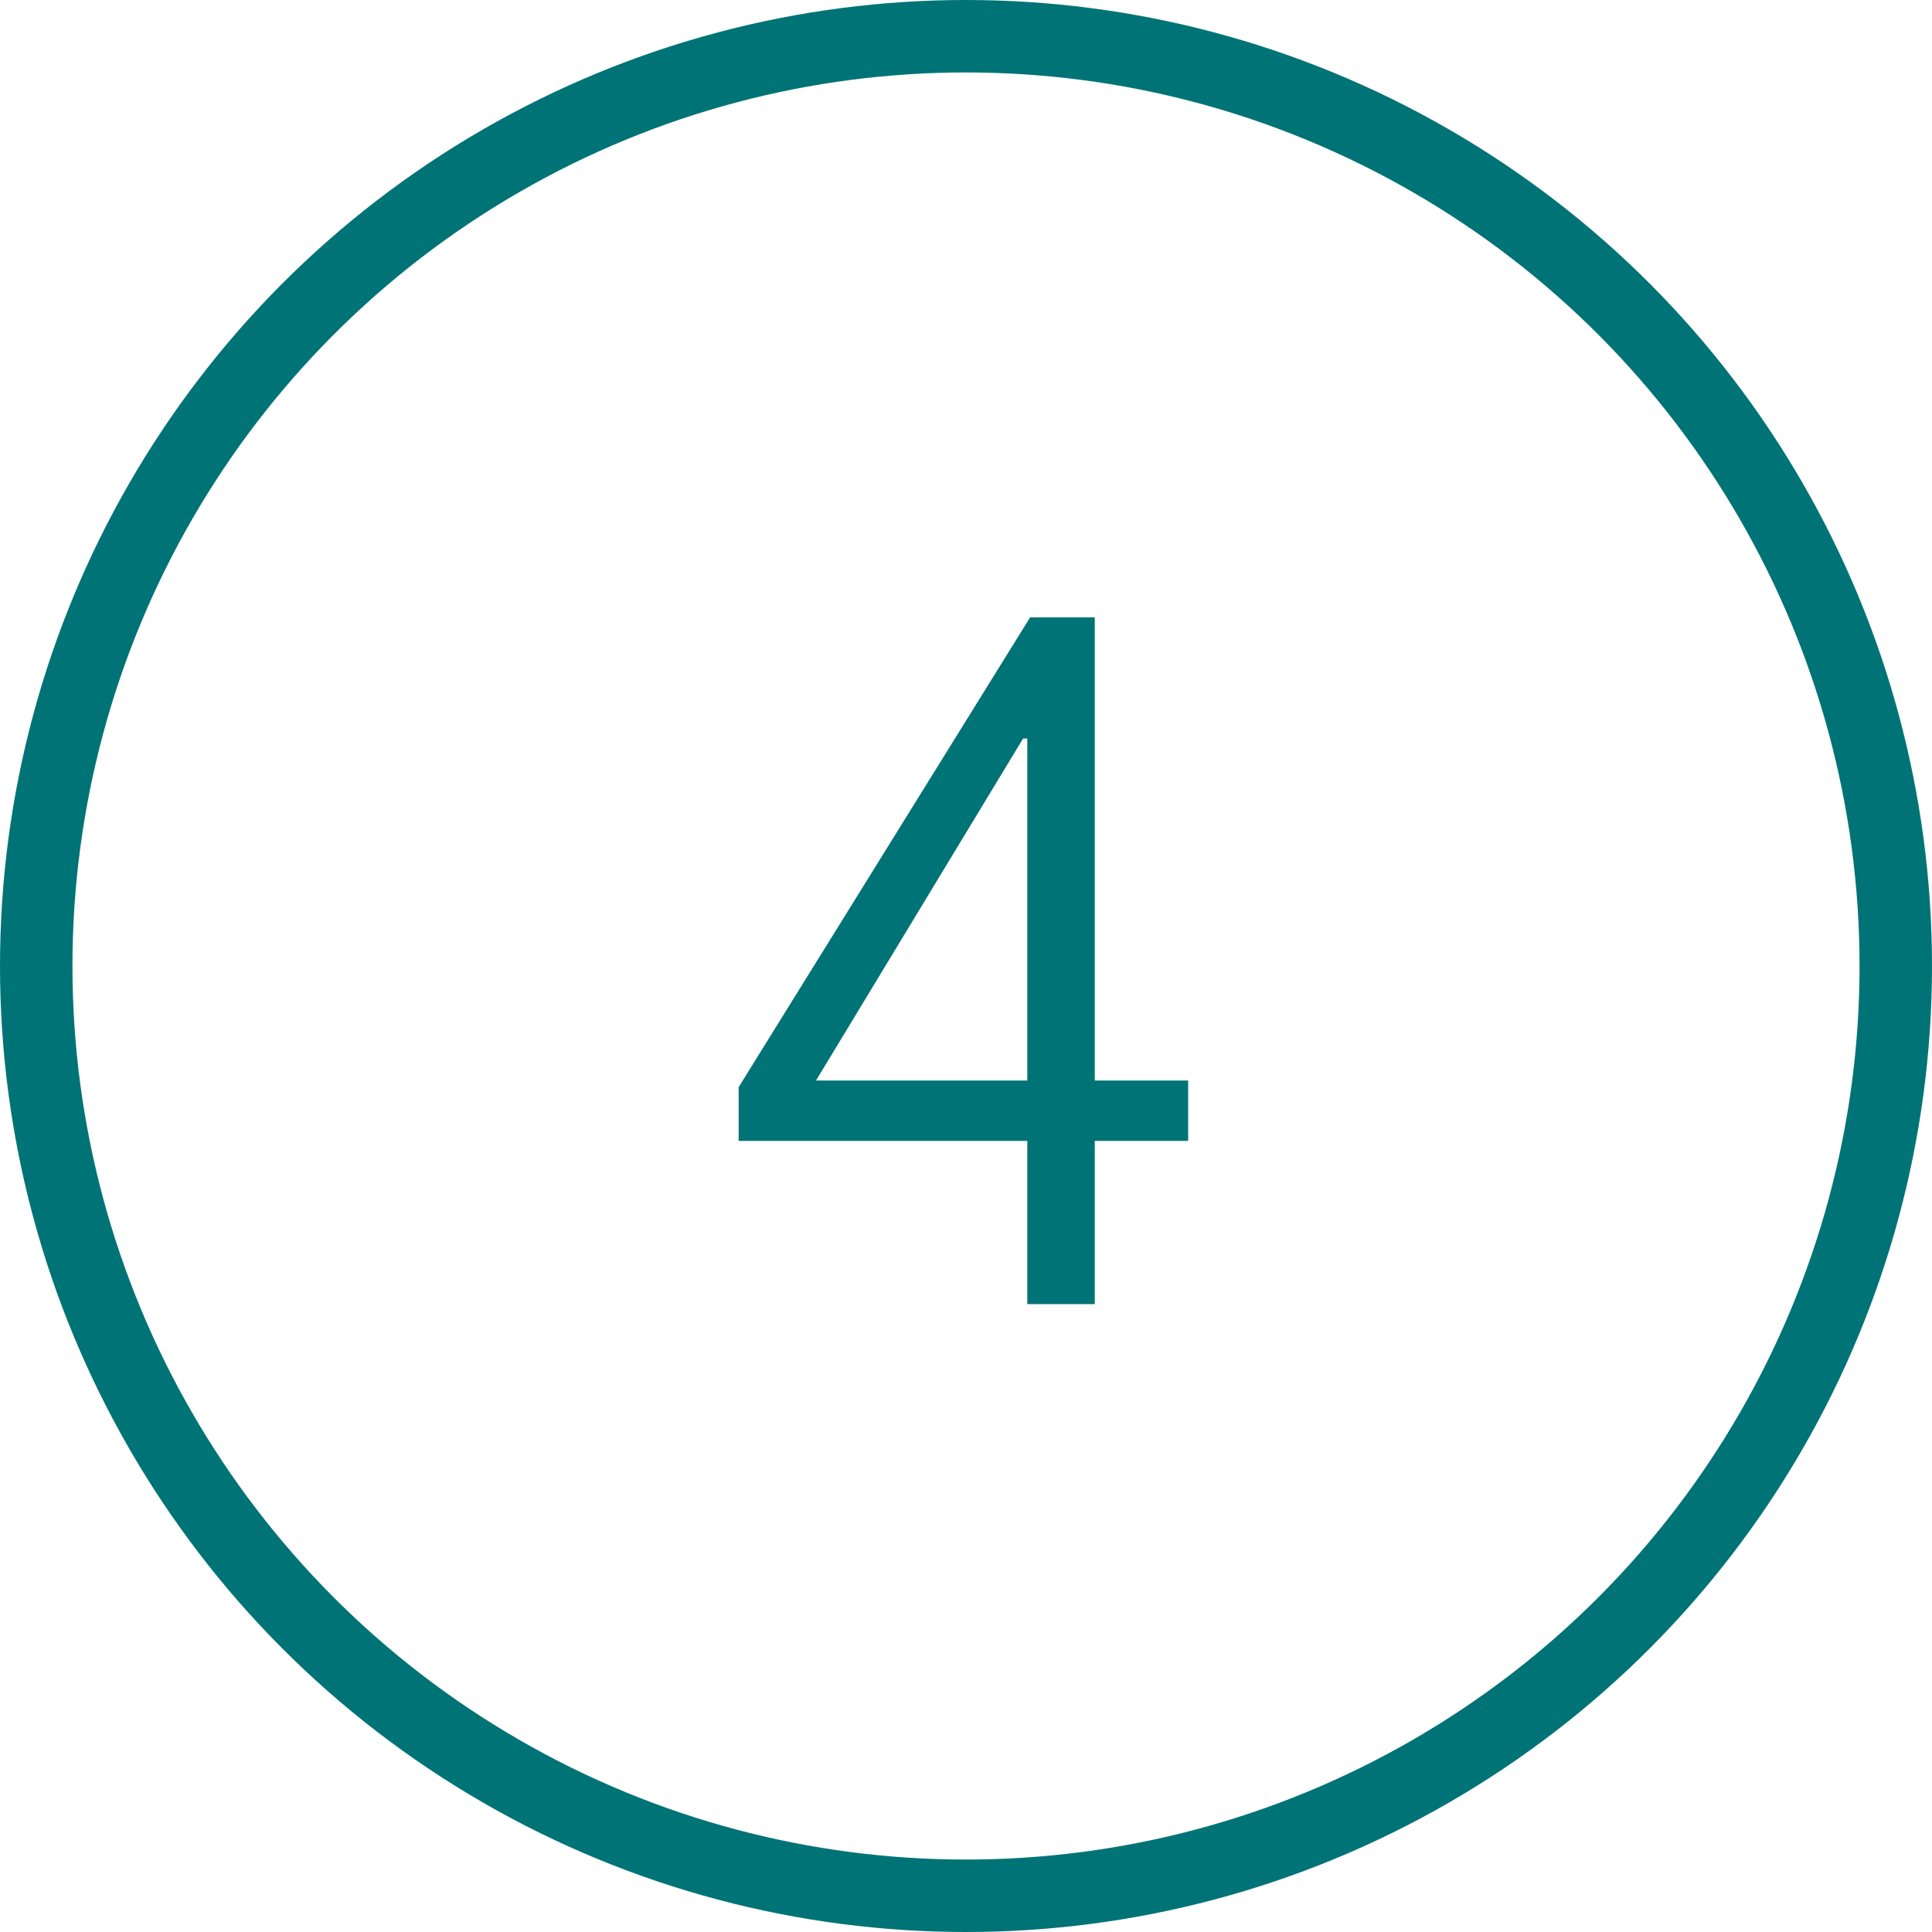
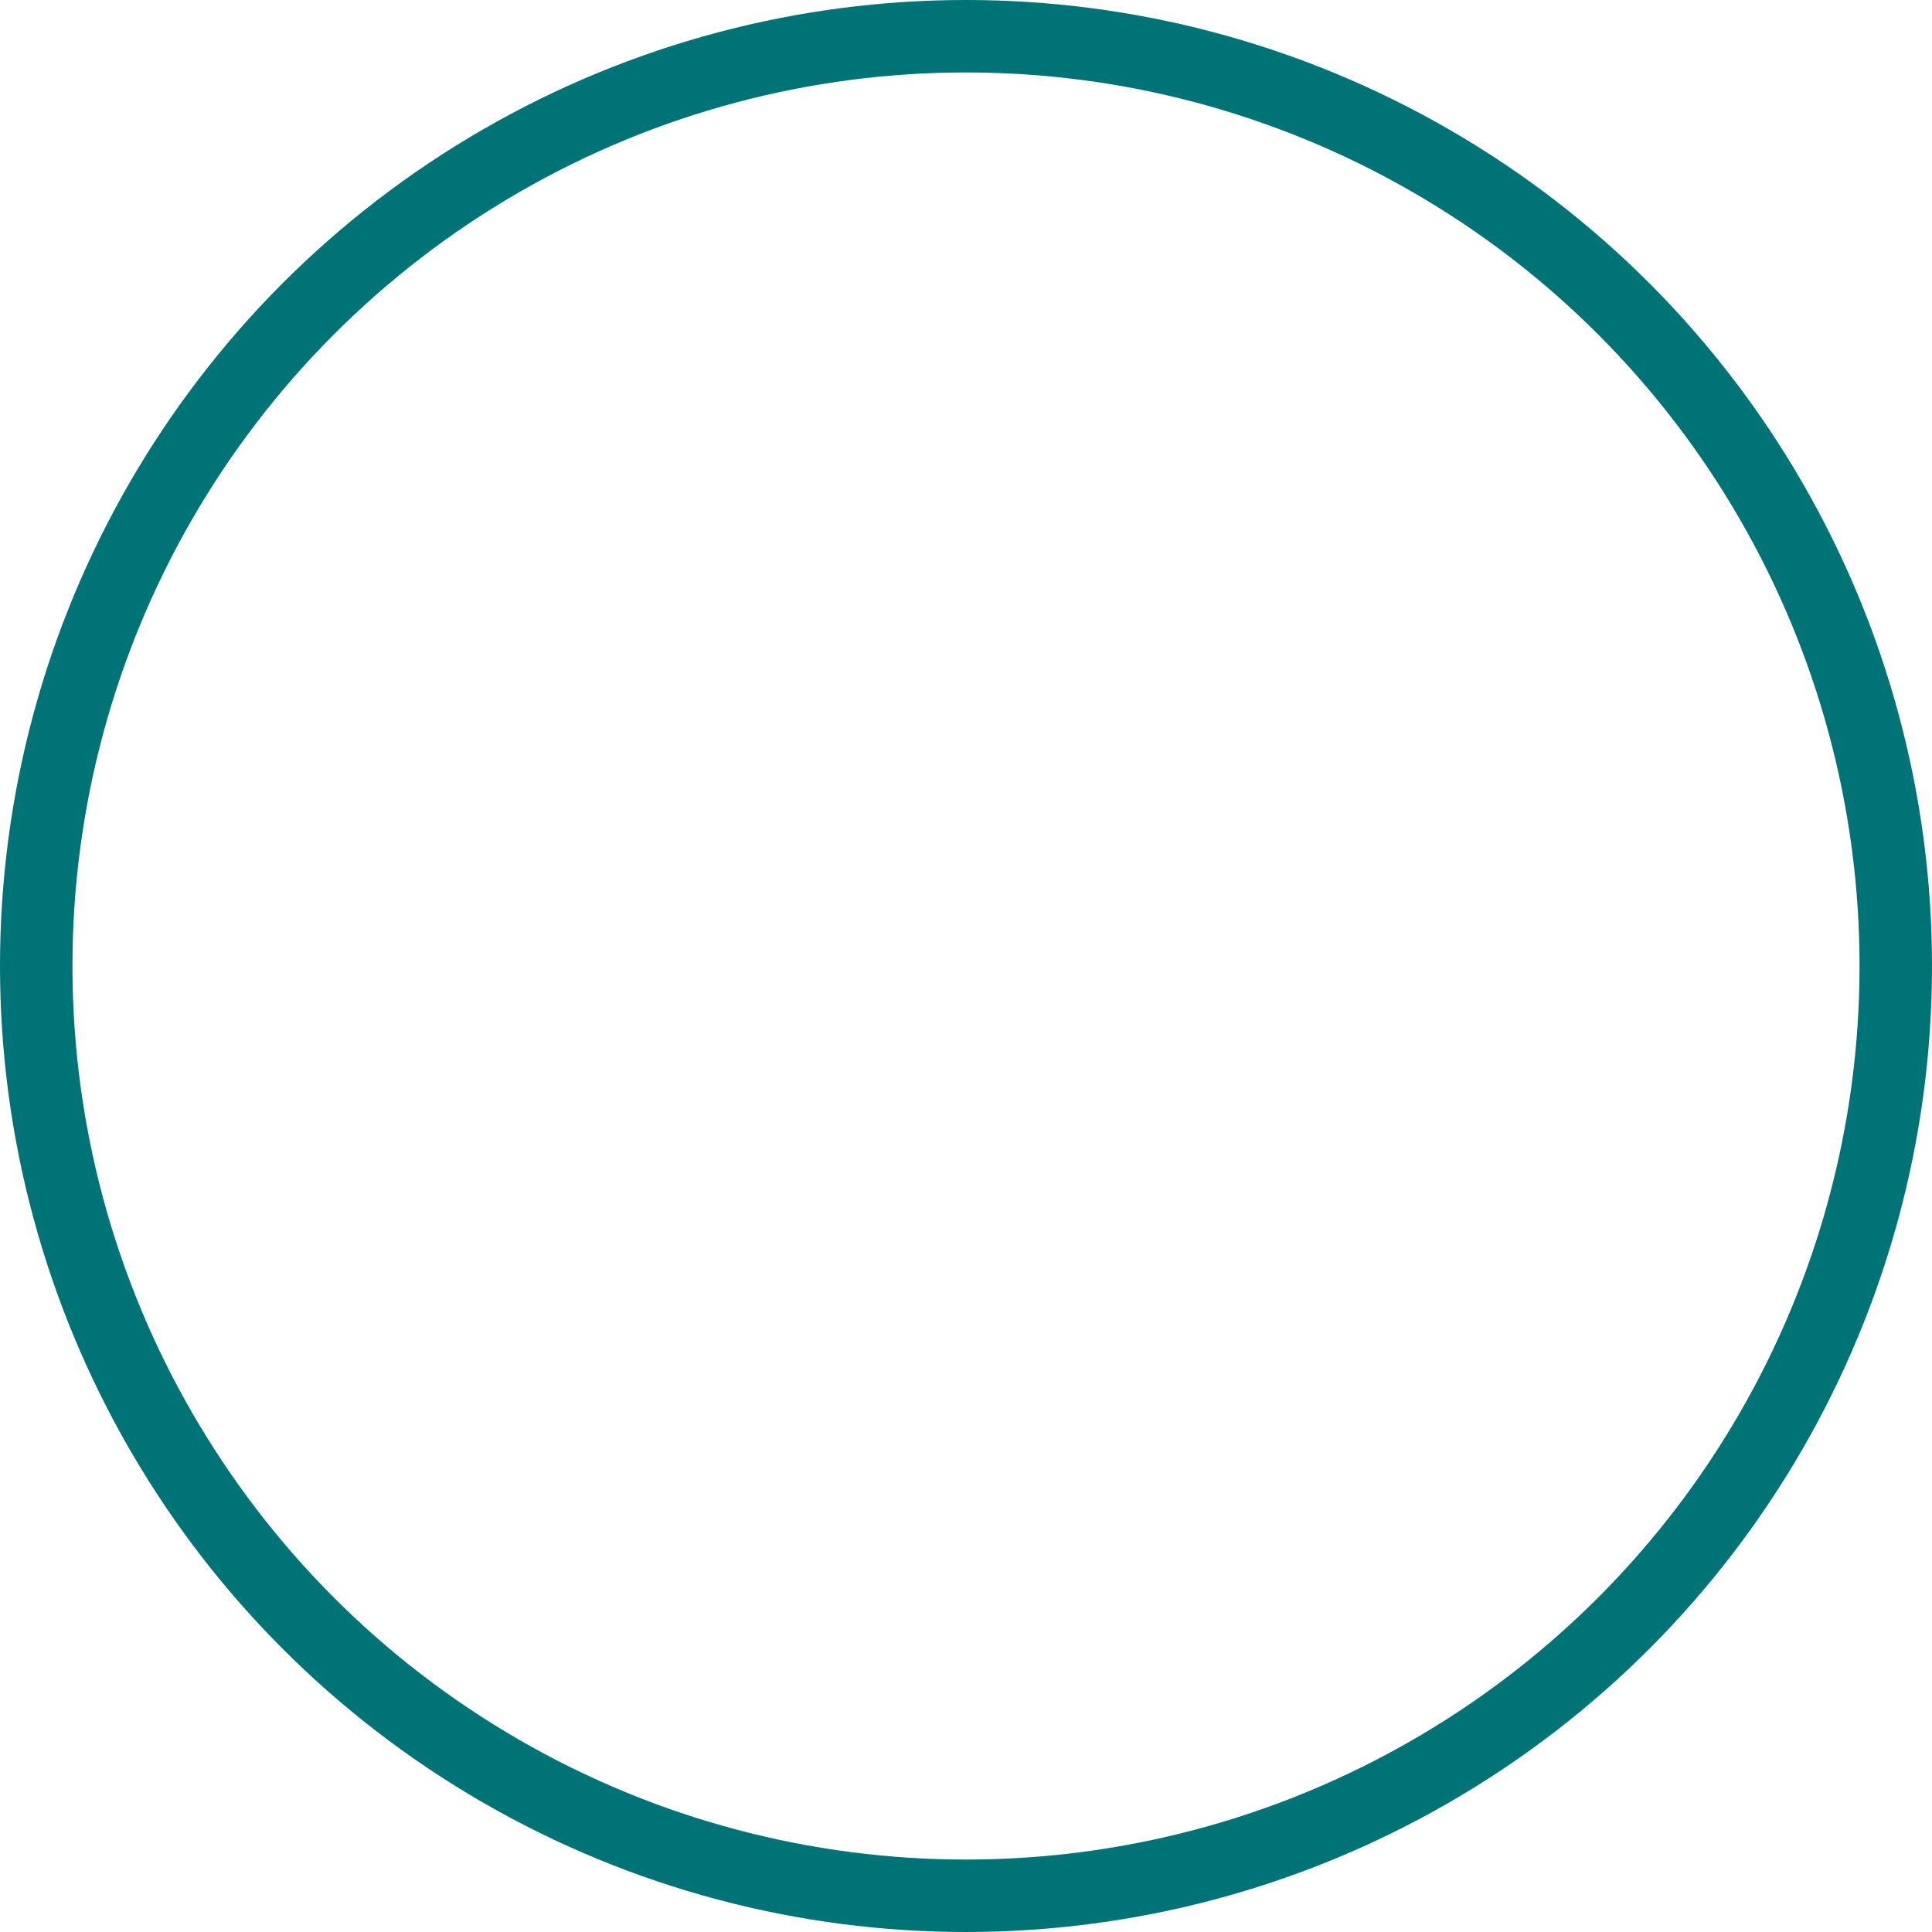
<svg xmlns="http://www.w3.org/2000/svg" width="80" height="80" viewBox="0 0 80 80" fill="none">
-   <path d="M42.539 54V46.305V45.68V30.582H42.363L33.789 44.742H43.301H44.277H49.199V47.242H30.586V45.016L42.656 25.562H45.332V54H42.539Z" fill="#007377" />
  <circle cx="40" cy="40" r="38.5" stroke="#007377" stroke-width="3" />
</svg>